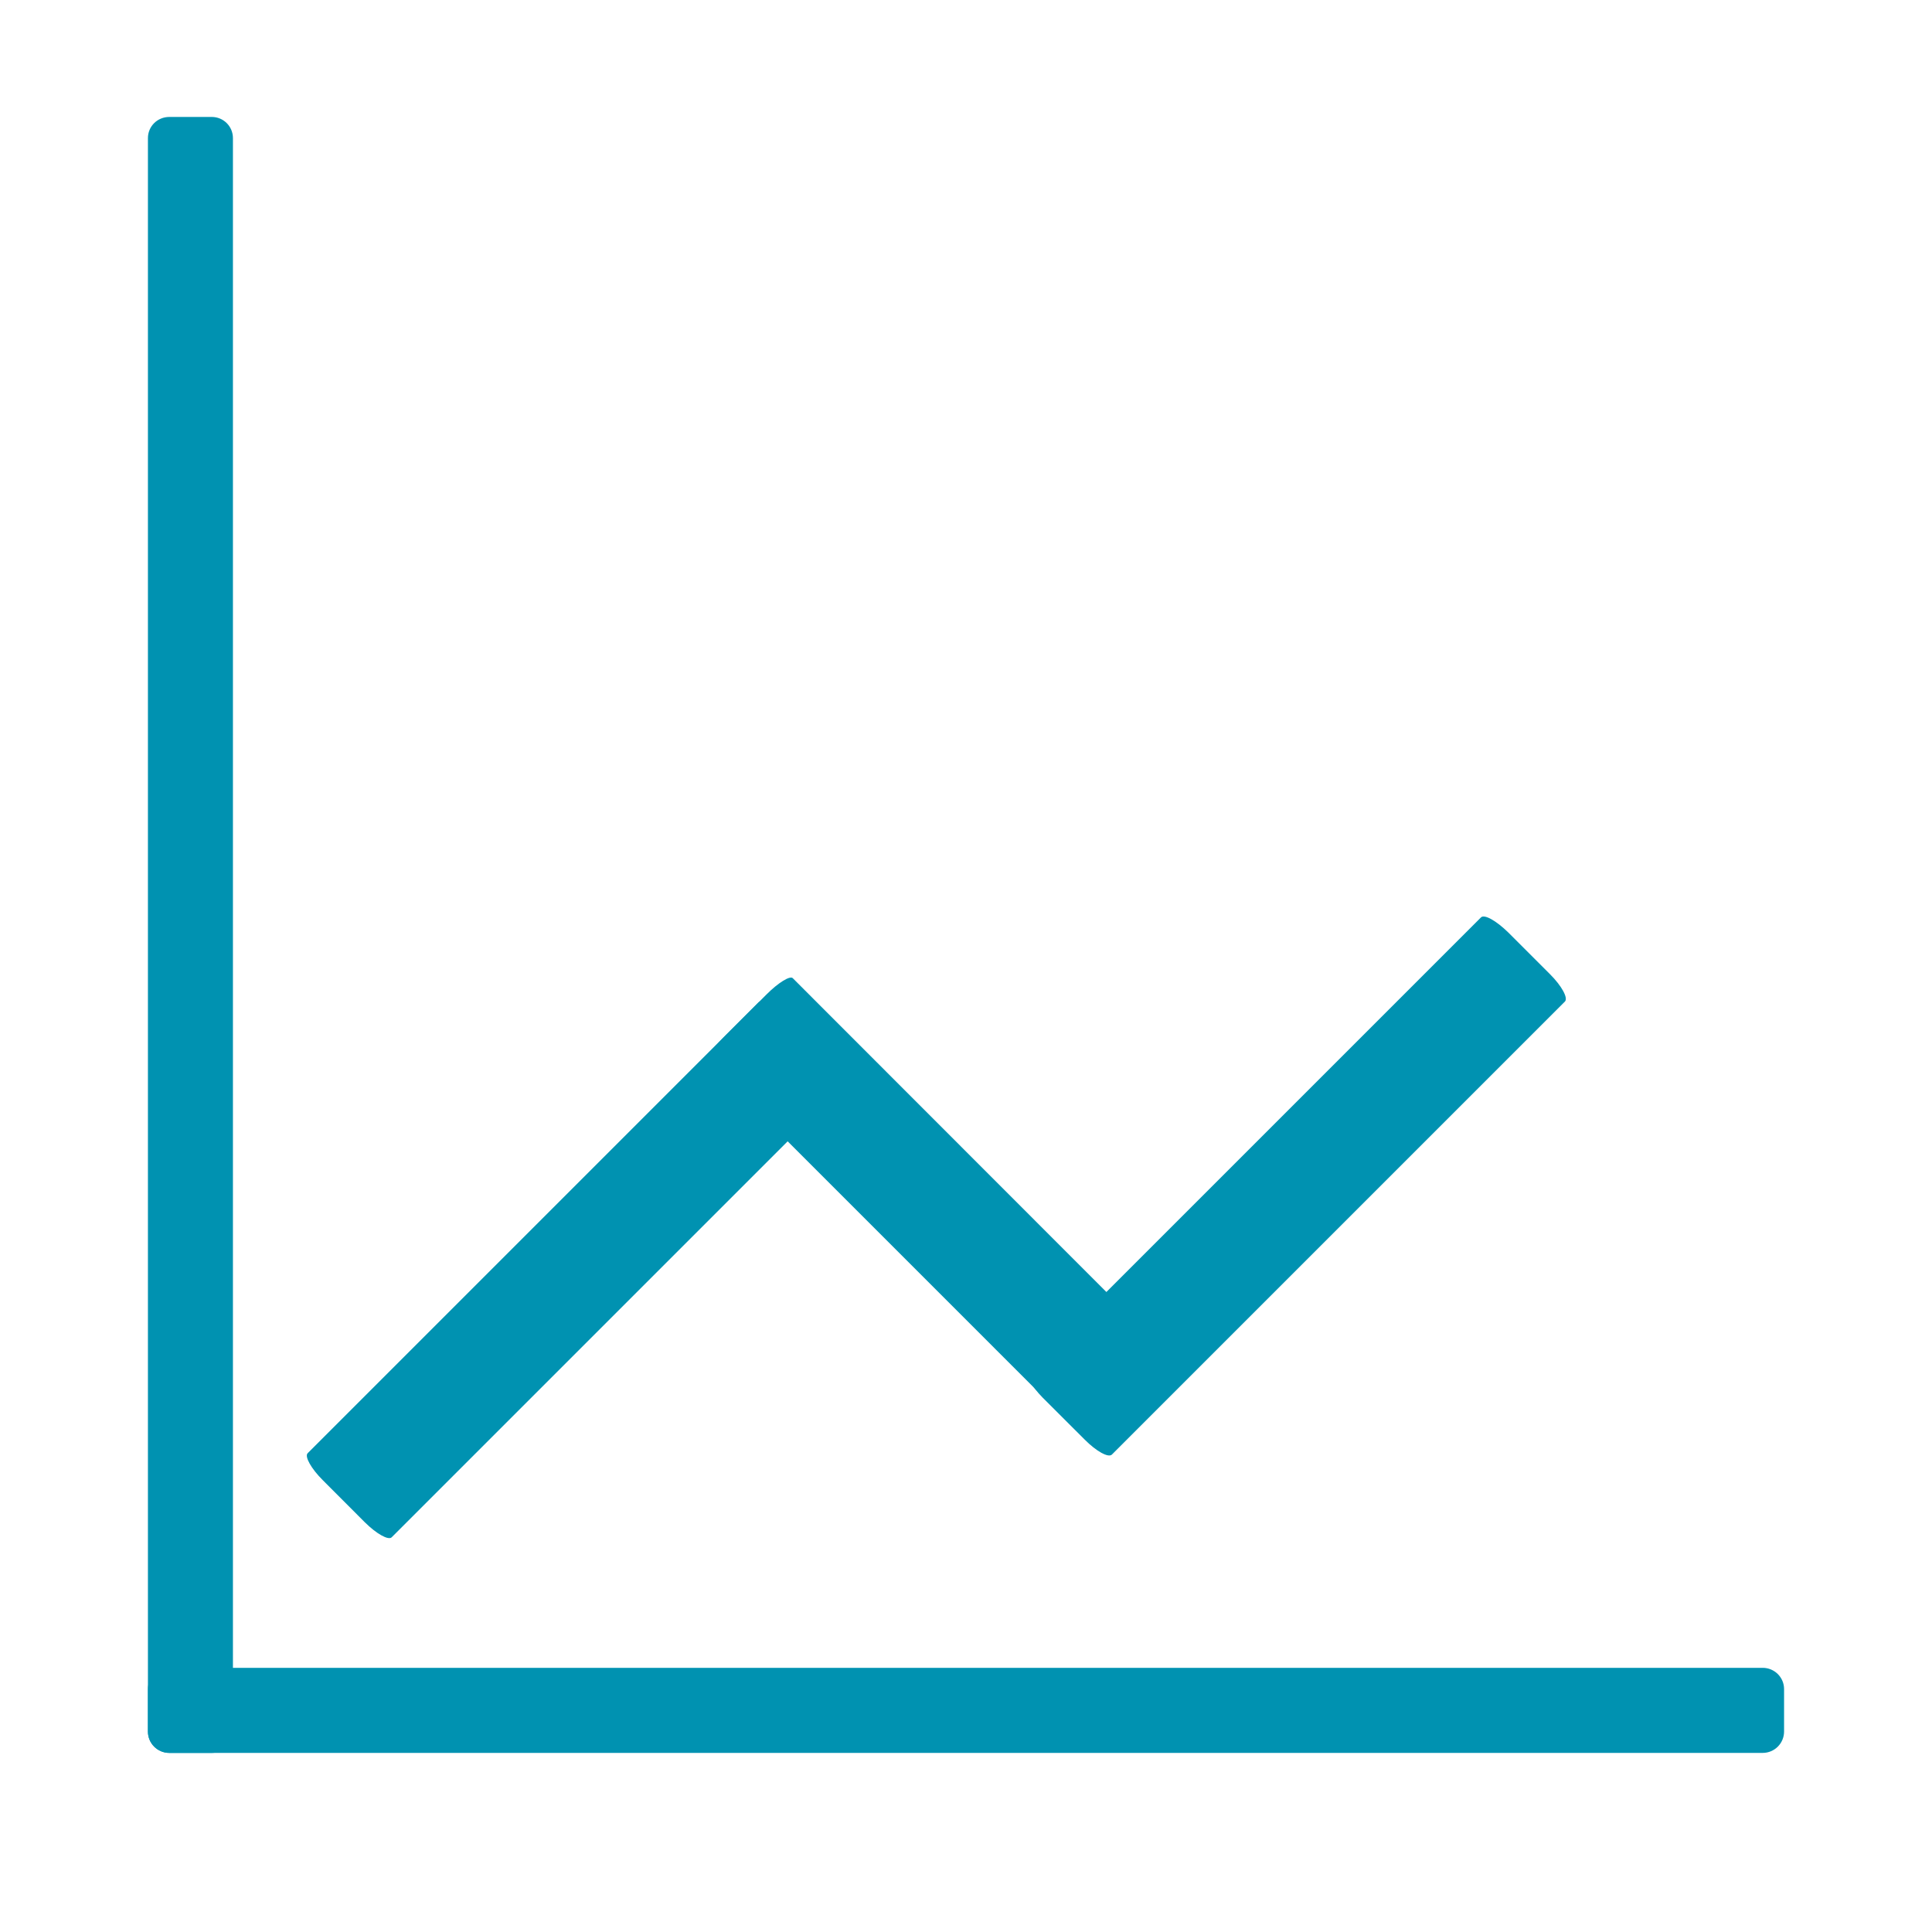
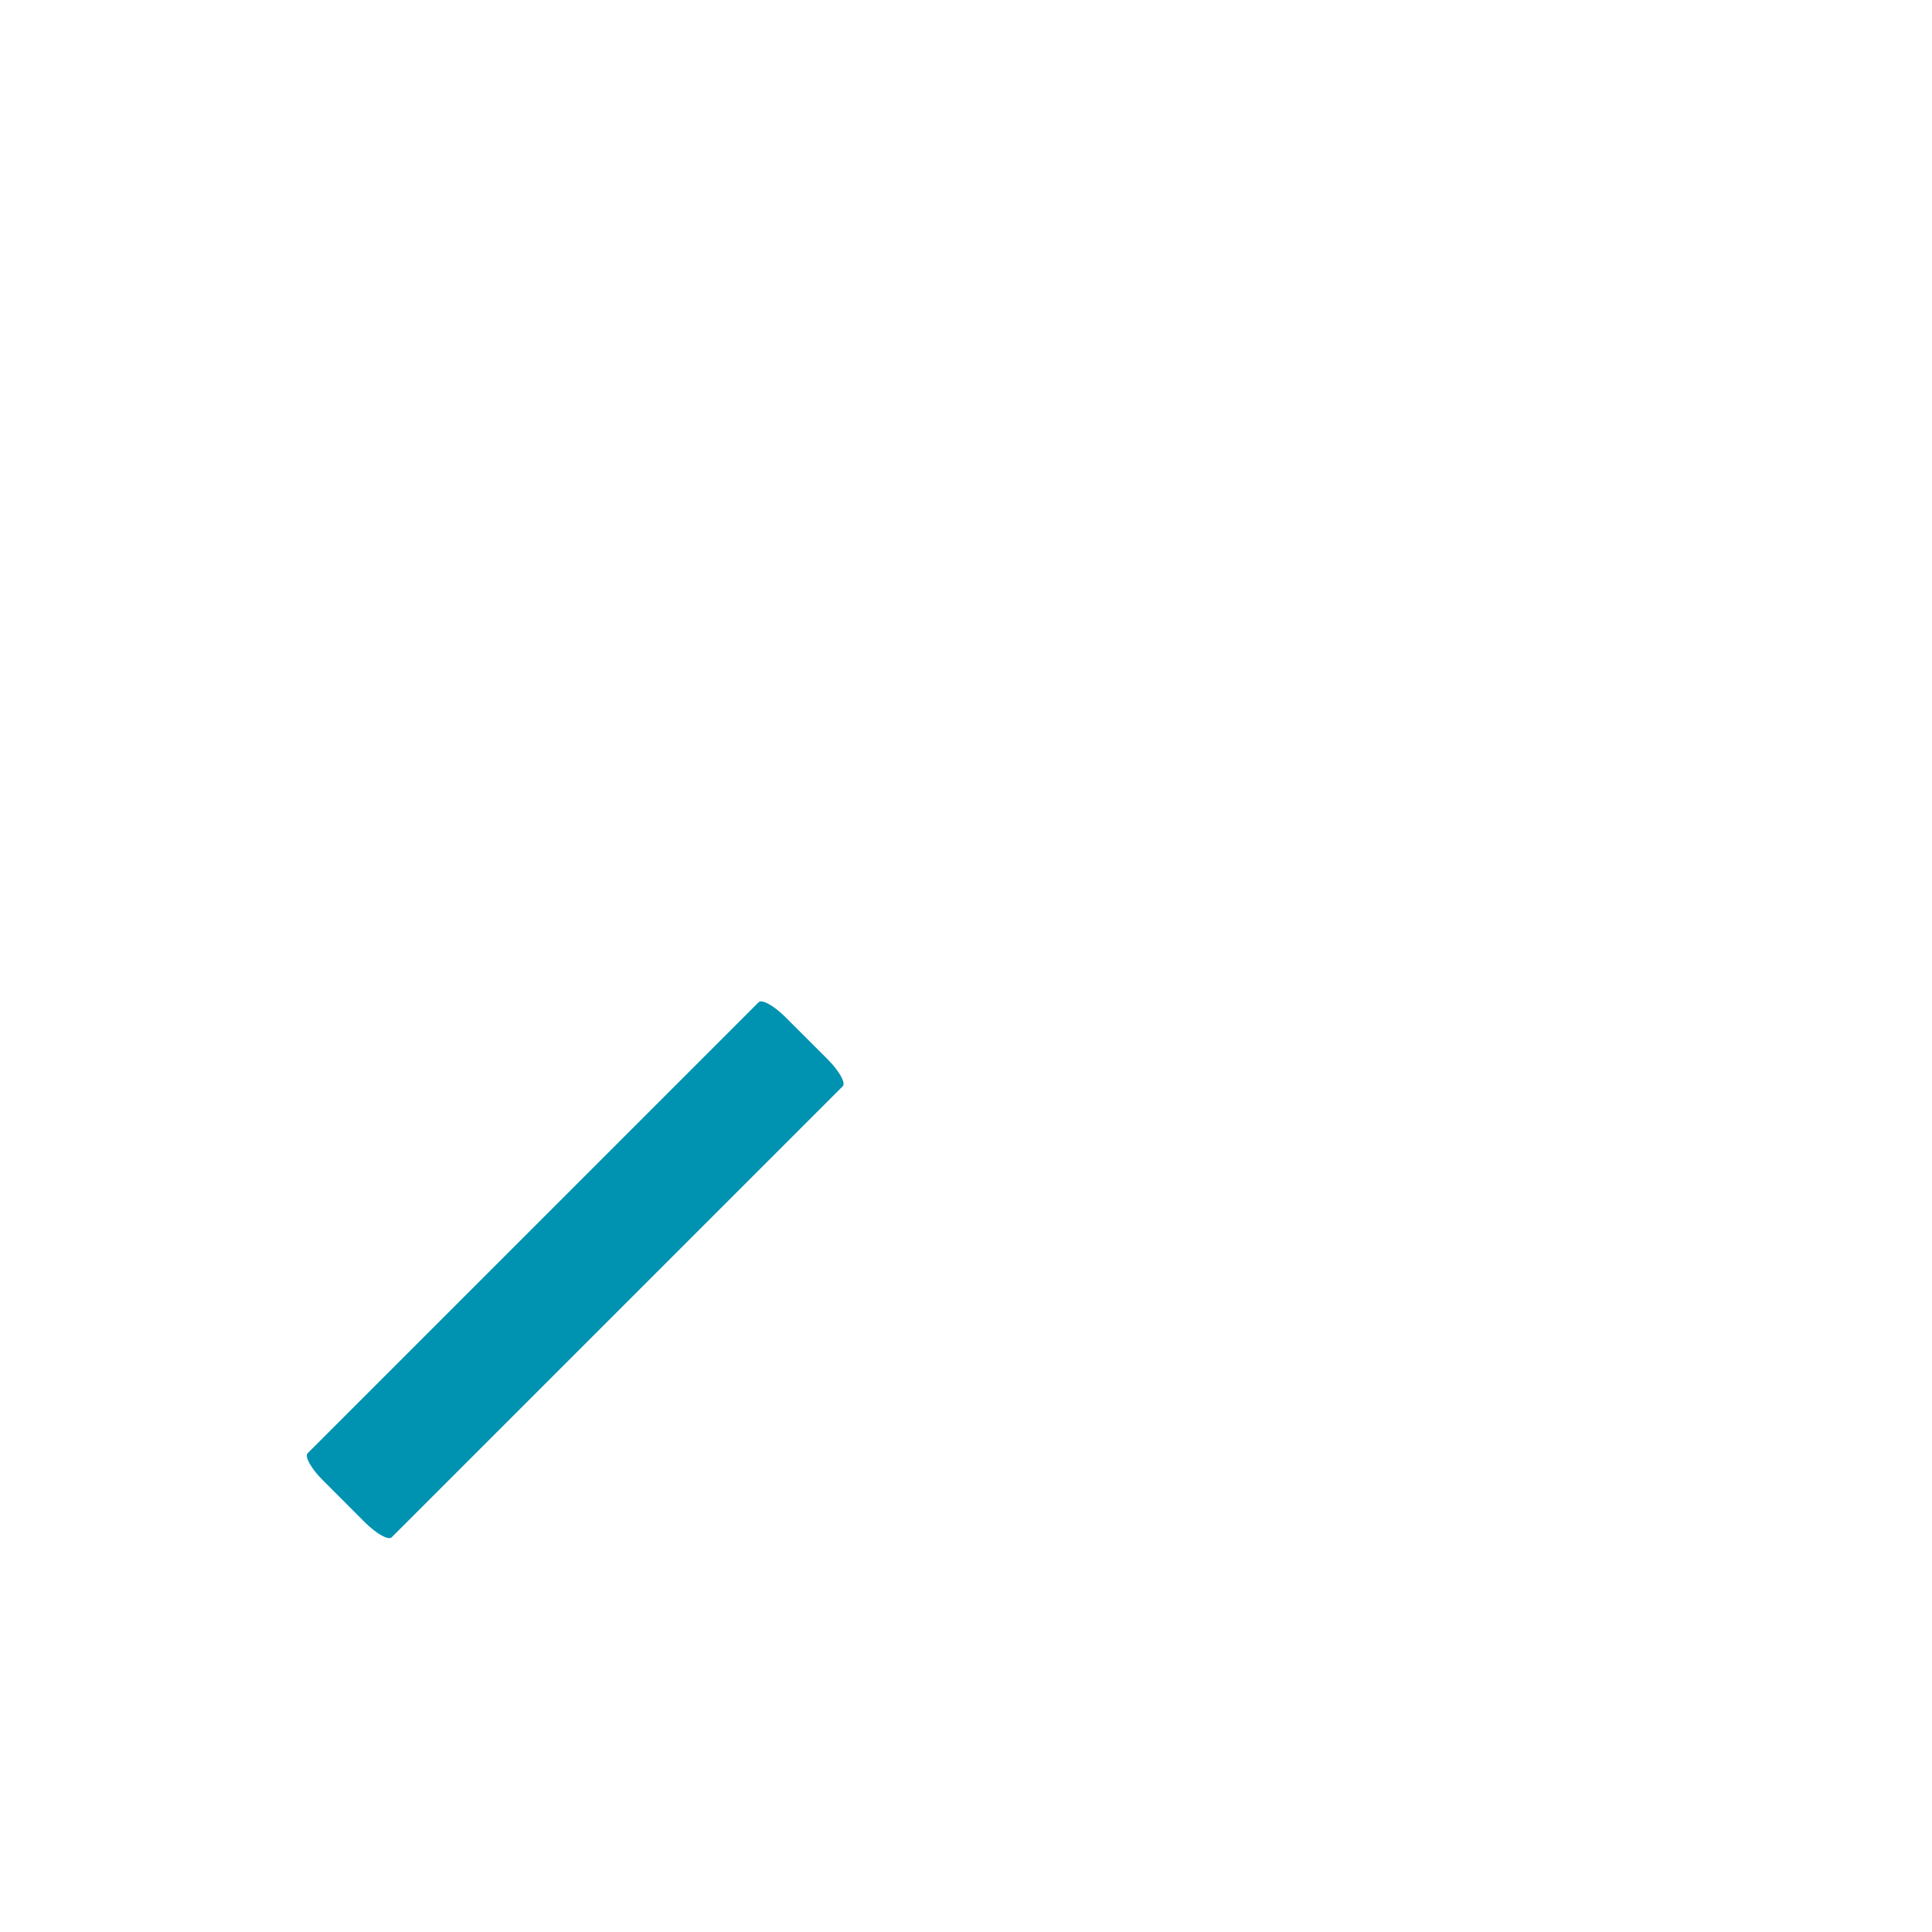
<svg xmlns="http://www.w3.org/2000/svg" width="40" zoomAndPan="magnify" viewBox="0 0 30 30" height="40" preserveAspectRatio="xMidYMid meet" version="1.0">
  <defs>
    <clipPath id="f60cc9e42f">
-       <path d="M 2.297 25 L 27.703 25 L 27.703 27.219 L 2.297 27.219 Z M 2.297 25 " clip-rule="nonzero" />
-     </clipPath>
+       </clipPath>
    <clipPath id="d201dfdaaa">
-       <path d="M 2.297 1.816 L 4 1.816 L 4 27.219 L 2.297 27.219 Z M 2.297 1.816 " clip-rule="nonzero" />
-     </clipPath>
+       </clipPath>
  </defs>
  <g clip-path="url(#f60cc9e42f)">
-     <path fill="#0092b1" d="M 27.703 26.887 C 27.703 27.07 27.555 27.219 27.371 27.219 L 2.629 27.219 C 2.445 27.219 2.297 27.07 2.297 26.887 L 2.297 26.227 C 2.297 26.047 2.445 25.898 2.629 25.898 L 27.371 25.898 C 27.555 25.898 27.703 26.047 27.703 26.227 Z M 27.703 26.887 " fill-opacity="1" fill-rule="nonzero" />
+     <path fill="#0092b1" d="M 27.703 26.887 C 27.703 27.07 27.555 27.219 27.371 27.219 L 2.629 27.219 L 2.297 26.227 C 2.297 26.047 2.445 25.898 2.629 25.898 L 27.371 25.898 C 27.555 25.898 27.703 26.047 27.703 26.227 Z M 27.703 26.887 " fill-opacity="1" fill-rule="nonzero" />
  </g>
  <g clip-path="url(#d201dfdaaa)">
-     <path fill="#0092b1" d="M 3.617 26.887 C 3.617 27.07 3.469 27.219 3.289 27.219 L 2.629 27.219 C 2.445 27.219 2.297 27.07 2.297 26.887 L 2.297 2.145 C 2.297 1.961 2.445 1.816 2.629 1.816 L 3.289 1.816 C 3.469 1.816 3.617 1.961 3.617 2.145 Z M 3.617 26.887 " fill-opacity="1" fill-rule="nonzero" />
-   </g>
+     </g>
  <path fill="#0092b1" d="M 6.082 23.871 C 6.031 23.922 5.844 23.816 5.664 23.637 L 5.012 22.984 C 4.832 22.805 4.727 22.617 4.777 22.566 L 11.781 15.562 C 11.832 15.512 12.02 15.617 12.199 15.797 L 12.852 16.449 C 13.031 16.629 13.137 16.816 13.086 16.867 Z M 6.082 23.871 " fill-opacity="1" fill-rule="nonzero" />
-   <path fill="#0092b1" d="M 17.266 22.586 C 17.211 22.641 17.023 22.535 16.844 22.355 L 16.191 21.703 C 16.012 21.52 15.906 21.336 15.961 21.281 L 22.996 14.246 C 23.047 14.191 23.234 14.297 23.418 14.477 L 24.07 15.129 C 24.25 15.309 24.352 15.496 24.301 15.551 Z M 17.266 22.586 " fill-opacity="1" fill-rule="nonzero" />
-   <path fill="#0092b1" d="M 18.051 20.934 C 18.094 20.977 17.98 21.156 17.801 21.336 L 17.148 21.988 C 16.969 22.168 16.789 22.281 16.746 22.238 L 11.004 16.496 C 10.961 16.453 11.07 16.273 11.25 16.094 L 11.906 15.438 C 12.086 15.258 12.266 15.148 12.309 15.188 Z M 18.051 20.934 " fill-opacity="1" fill-rule="nonzero" />
</svg>